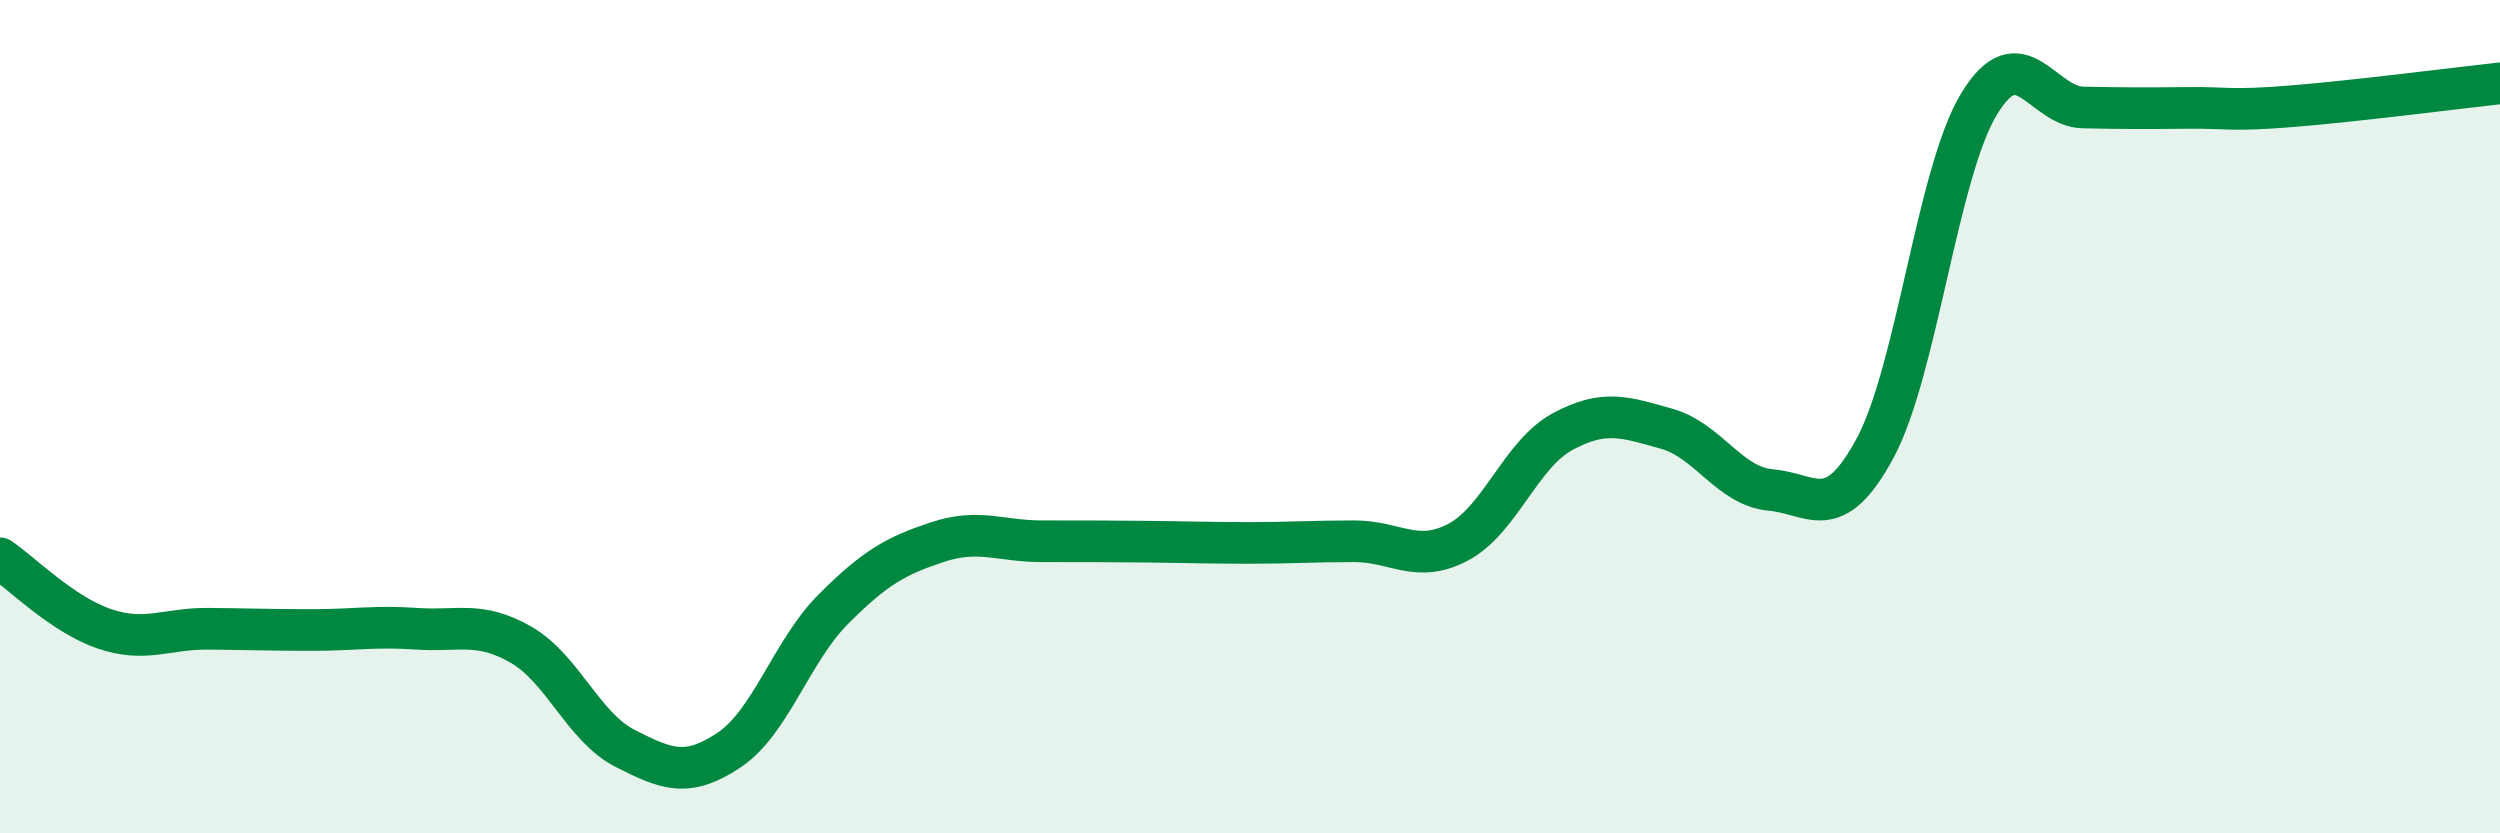
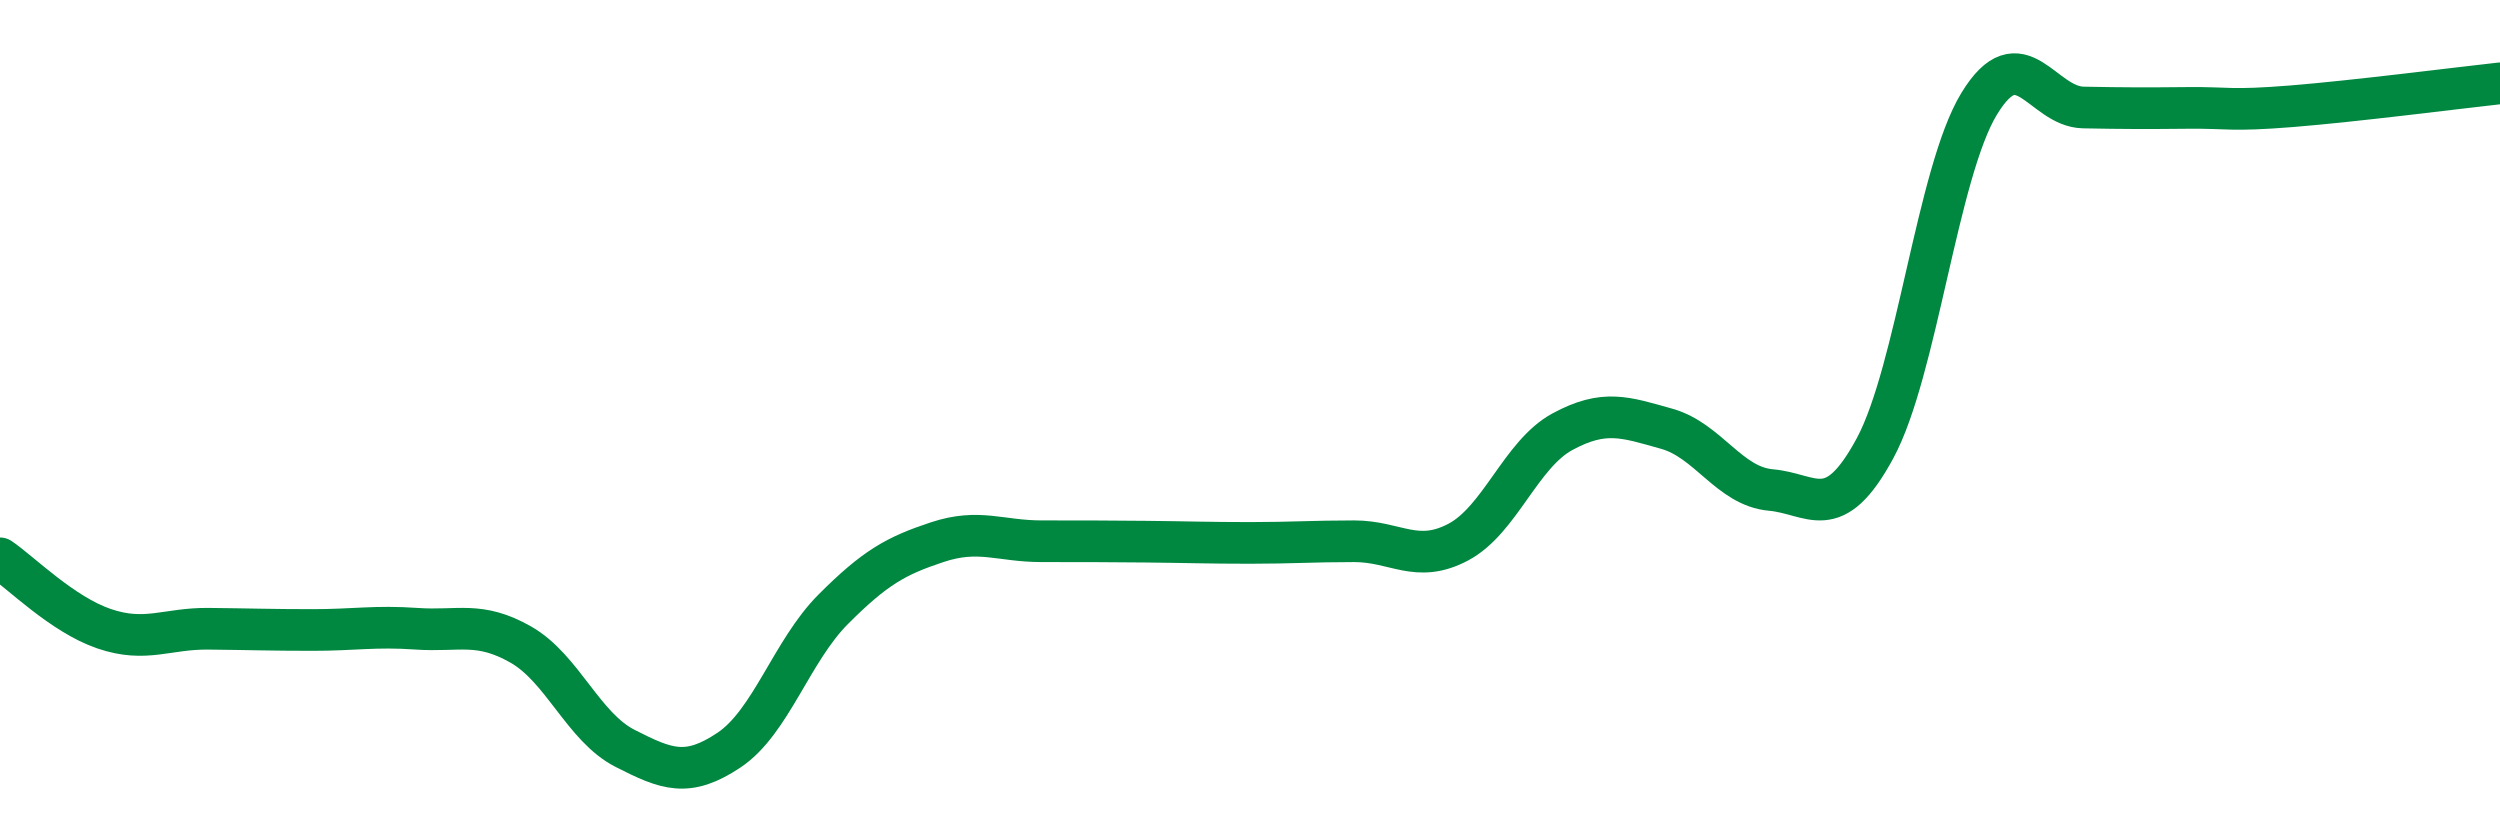
<svg xmlns="http://www.w3.org/2000/svg" width="60" height="20" viewBox="0 0 60 20">
-   <path d="M 0,13.4 C 0.5,13.74 1.5,14.75 2.5,15.09 C 3.5,15.43 4,15.08 5,15.09 C 6,15.1 6.5,15.12 7.5,15.12 C 8.5,15.12 9,15.02 10,15.09 C 11,15.16 11.5,14.9 12.5,15.47 C 13.5,16.04 14,17.45 15,17.96 C 16,18.47 16.5,18.67 17.5,18 C 18.5,17.33 19,15.62 20,14.62 C 21,13.62 21.5,13.34 22.5,13.01 C 23.5,12.68 24,12.99 25,12.99 C 26,12.99 26.5,12.99 27.5,13 C 28.5,13.01 29,13.03 30,13.03 C 31,13.03 31.5,12.99 32.5,12.99 C 33.5,12.99 34,13.54 35,13.01 C 36,12.48 36.5,10.9 37.5,10.36 C 38.5,9.82 39,10.01 40,10.29 C 41,10.57 41.5,11.67 42.5,11.76 C 43.5,11.85 44,12.61 45,10.76 C 46,8.91 46.5,4.13 47.5,2.49 C 48.5,0.85 49,2.56 50,2.58 C 51,2.6 51.5,2.6 52.5,2.59 C 53.5,2.58 53.5,2.67 55,2.55 C 56.5,2.43 59,2.11 60,2L60 20L0 20Z" fill="#008740" opacity="0.1" stroke-linecap="round" stroke-linejoin="round" />
  <path d="M 0,13.4 C 0.5,13.74 1.5,14.75 2.5,15.09 C 3.5,15.43 4,15.08 5,15.09 C 6,15.1 6.5,15.12 7.5,15.12 C 8.5,15.12 9,15.02 10,15.09 C 11,15.16 11.5,14.9 12.5,15.47 C 13.5,16.04 14,17.45 15,17.96 C 16,18.47 16.5,18.67 17.5,18 C 18.5,17.33 19,15.62 20,14.62 C 21,13.62 21.5,13.34 22.5,13.01 C 23.5,12.68 24,12.99 25,12.99 C 26,12.99 26.5,12.99 27.5,13 C 28.5,13.01 29,13.03 30,13.03 C 31,13.03 31.5,12.99 32.5,12.99 C 33.5,12.99 34,13.54 35,13.01 C 36,12.48 36.5,10.9 37.5,10.36 C 38.5,9.82 39,10.01 40,10.29 C 41,10.57 41.5,11.67 42.5,11.76 C 43.5,11.85 44,12.61 45,10.76 C 46,8.91 46.5,4.13 47.5,2.49 C 48.5,0.85 49,2.56 50,2.58 C 51,2.6 51.5,2.6 52.5,2.59 C 53.5,2.58 53.5,2.67 55,2.55 C 56.5,2.43 59,2.11 60,2" stroke="#008740" stroke-width="1" fill="none" stroke-linecap="round" stroke-linejoin="round" />
</svg>